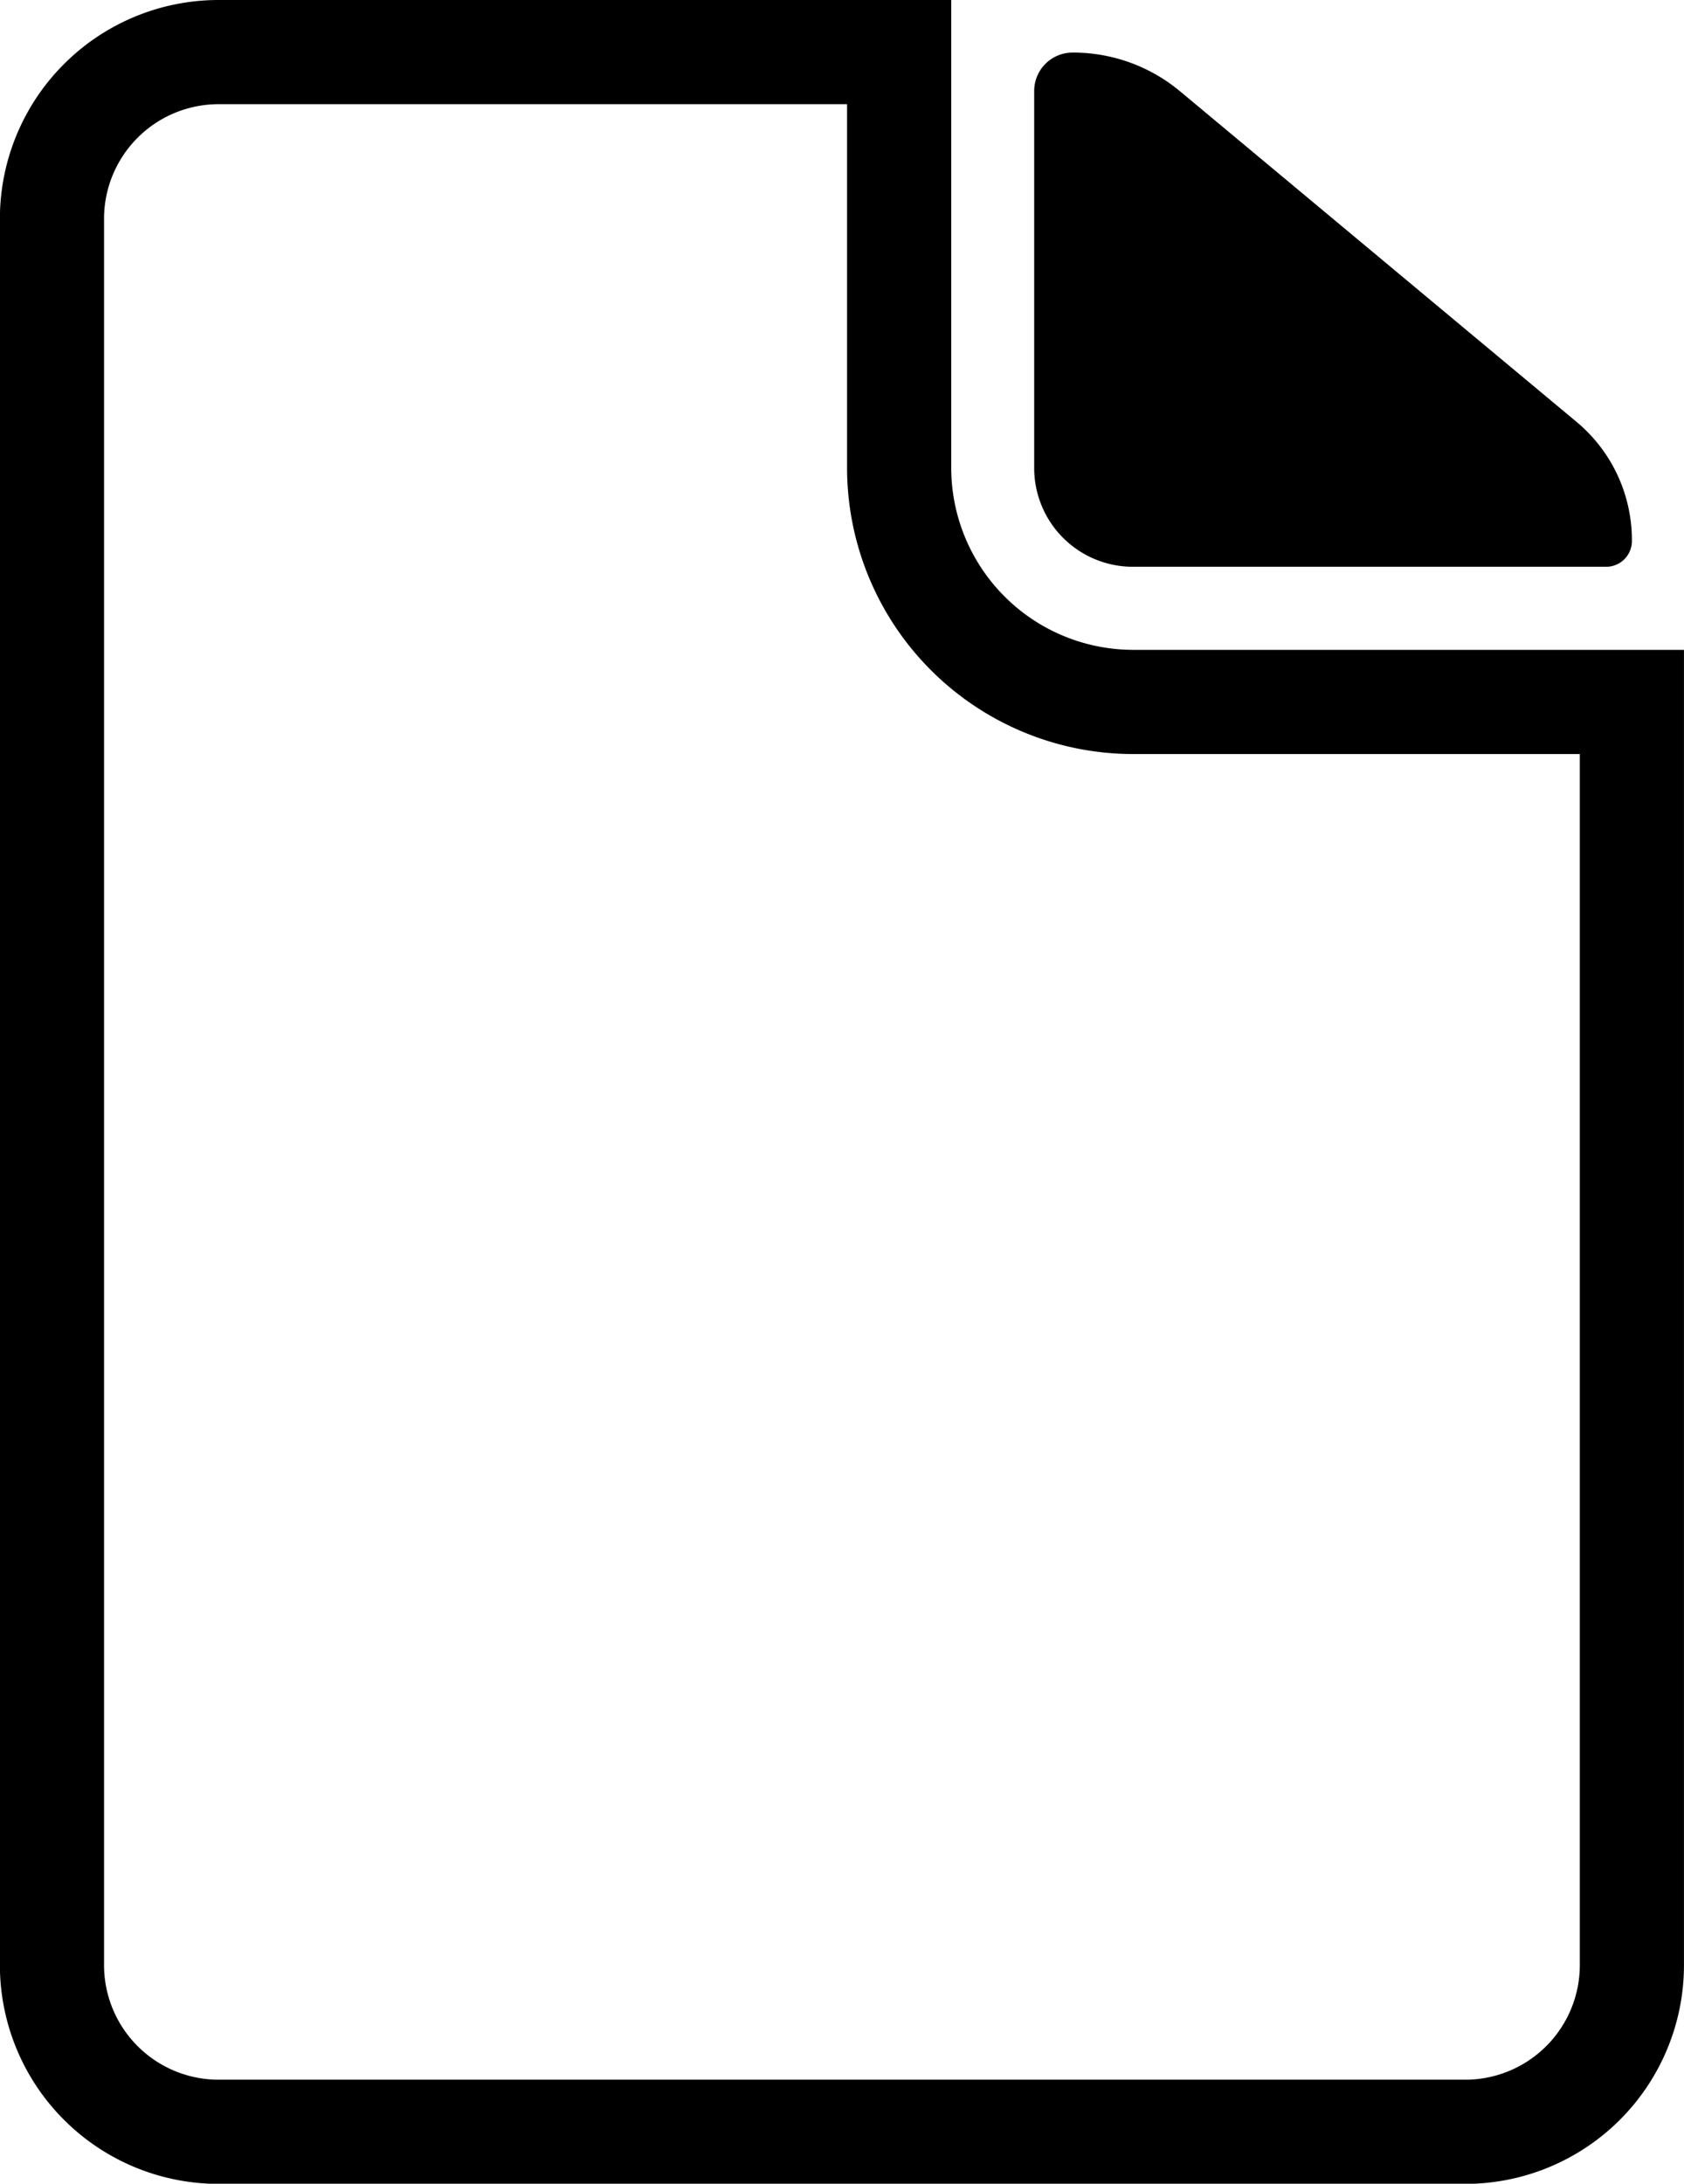
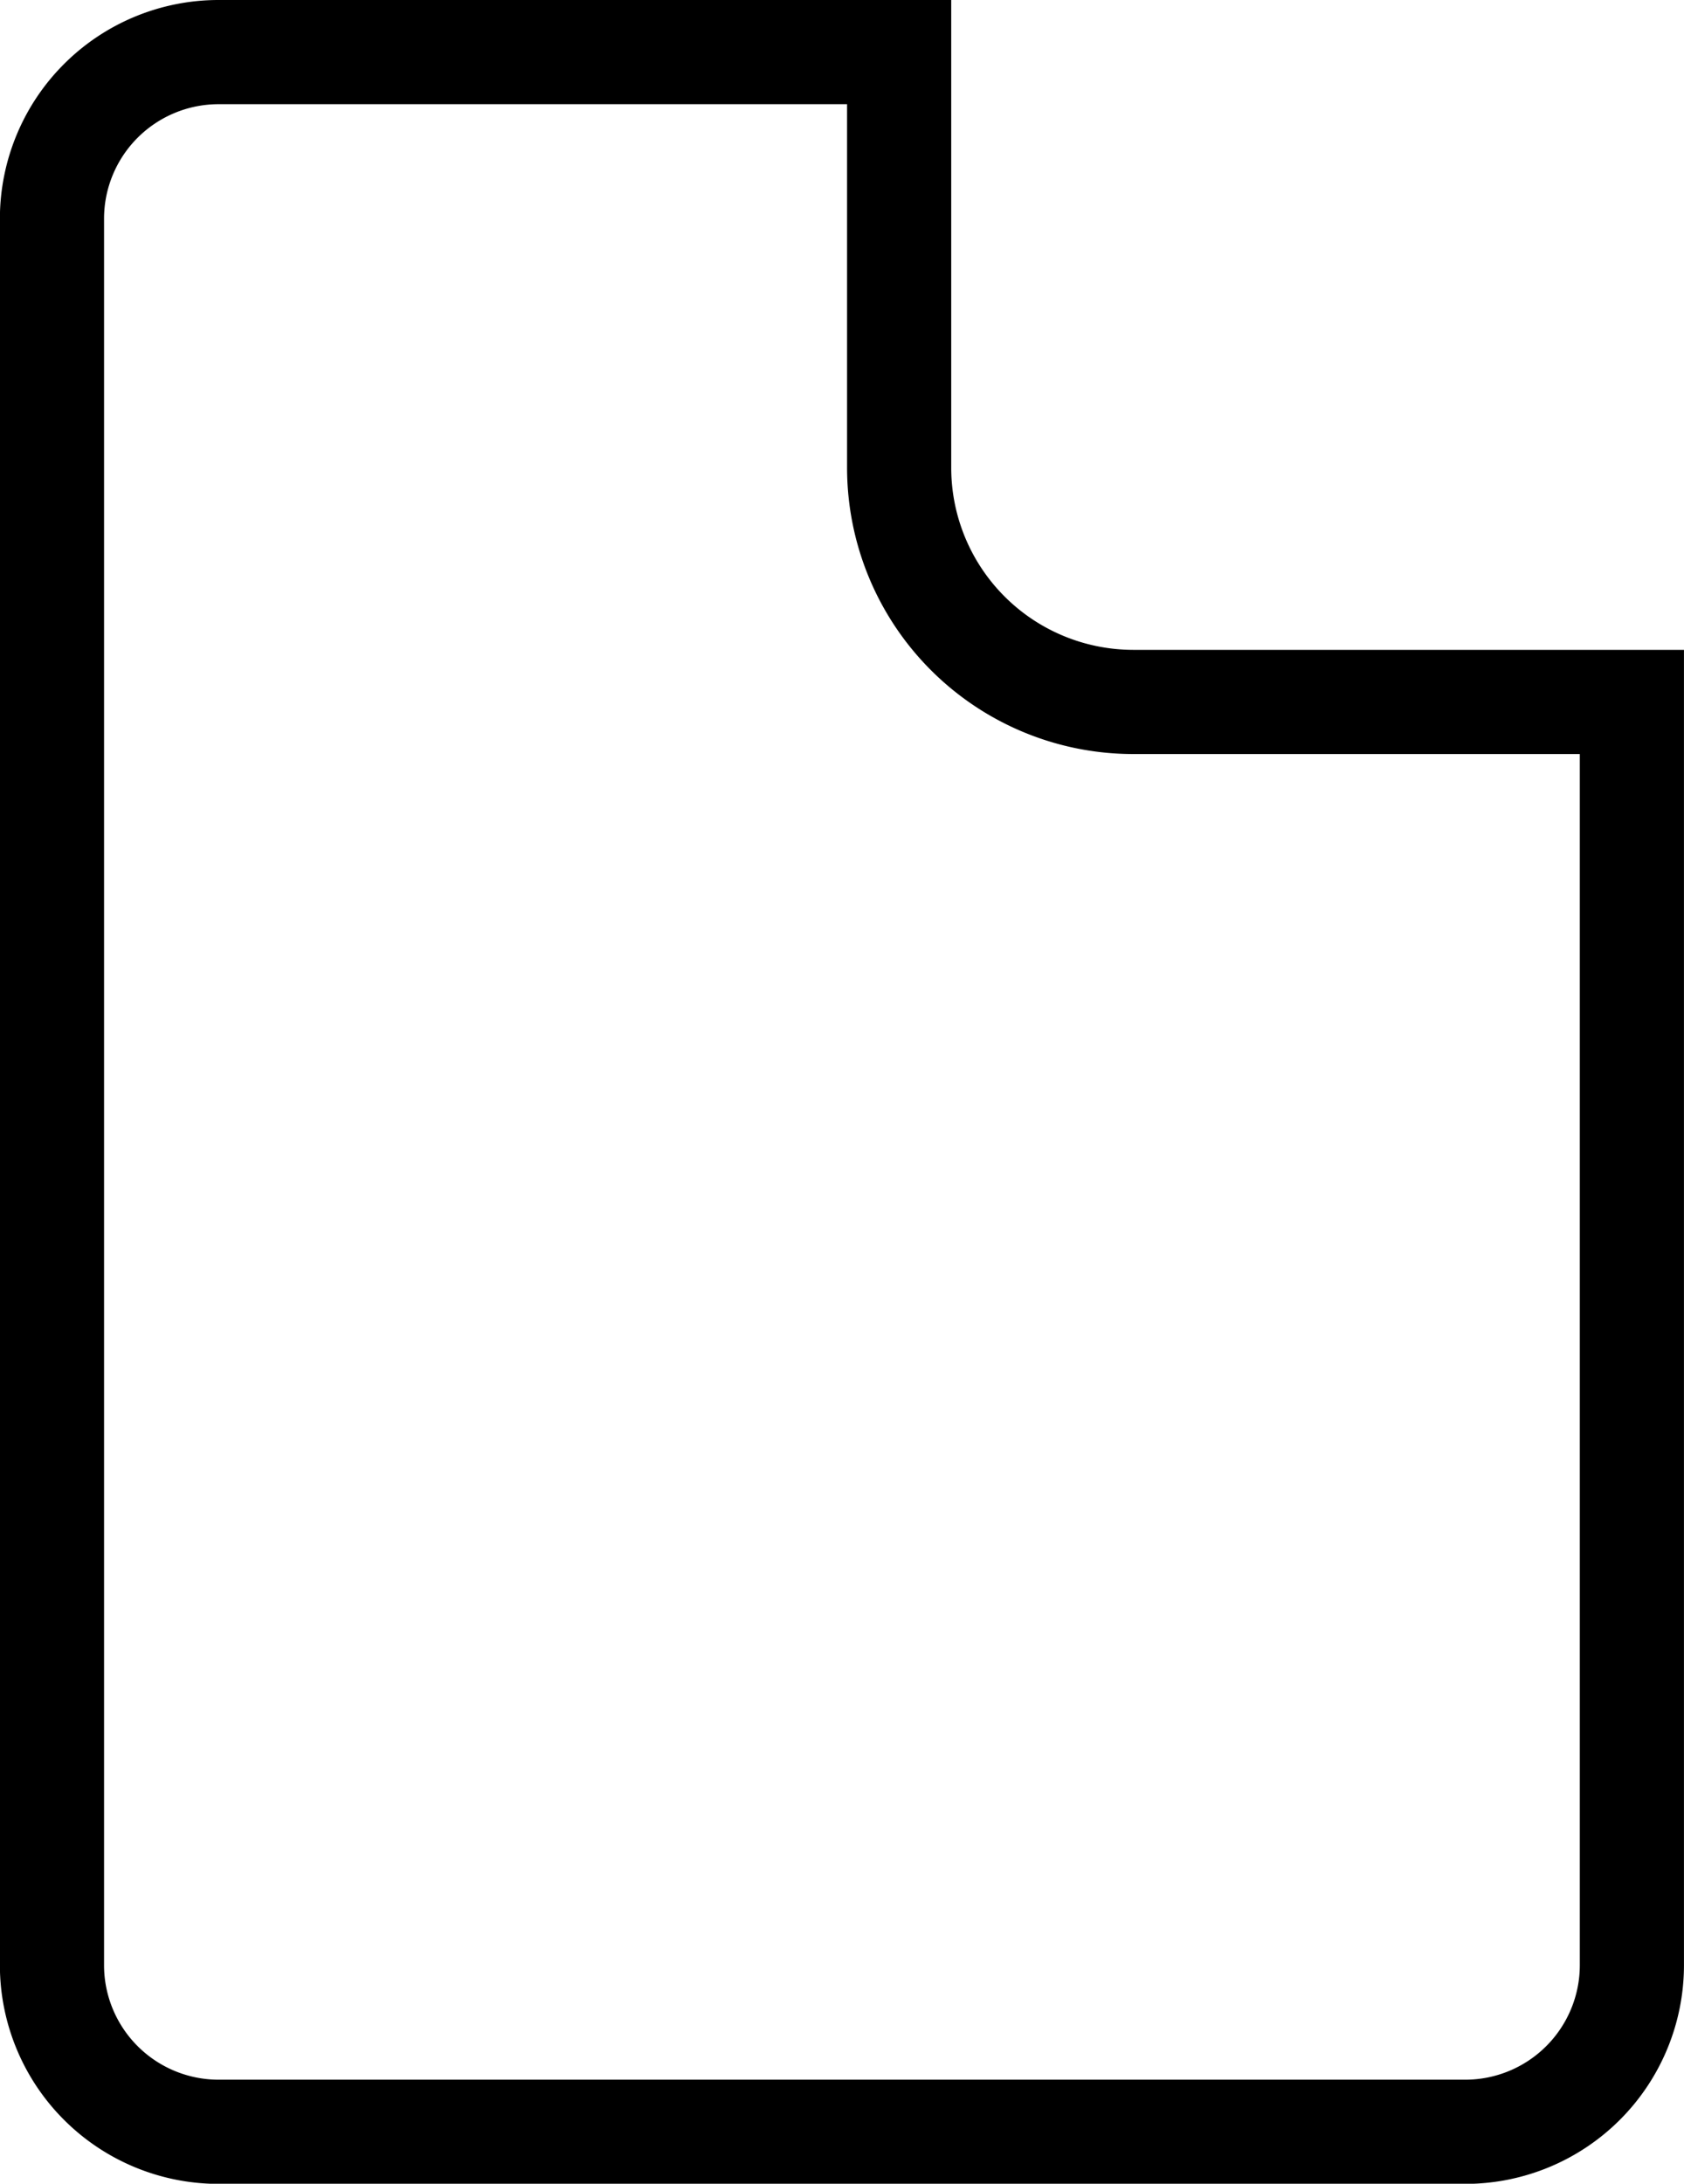
<svg xmlns="http://www.w3.org/2000/svg" width="48.506" height="62.876" viewBox="0 0 48.506 62.876">
  <g id="Icon_ionic-ios-document" data-name="Icon ionic-ios-document" transform="translate(-5.813 -2.438)">
-     <path id="Path_8294" data-name="Path 8294" d="M23.446,18.749H37.068A.741.741,0,0,0,37.816,18h0a4.43,4.43,0,0,0-1.6-3.428L24.793,5.052a4.808,4.808,0,0,0-3.084-1.108h0A1.105,1.105,0,0,0,20.6,5.052V15.9A2.843,2.843,0,0,0,23.446,18.749Z" transform="translate(15.002 0.008)" />
    <path id="Path_8295" data-name="Path 8295" d="M31.712,15.913V3.938H12.1a4.8,4.8,0,0,0-4.79,4.79v50.3a4.8,4.8,0,0,0,4.79,4.79H48.028a4.8,4.8,0,0,0,4.79-4.79V22.649H38.448A6.746,6.746,0,0,1,31.712,15.913Z" transform="translate(0 0)" fill="none" stroke="#000" stroke-width="3" />
  </g>
</svg>